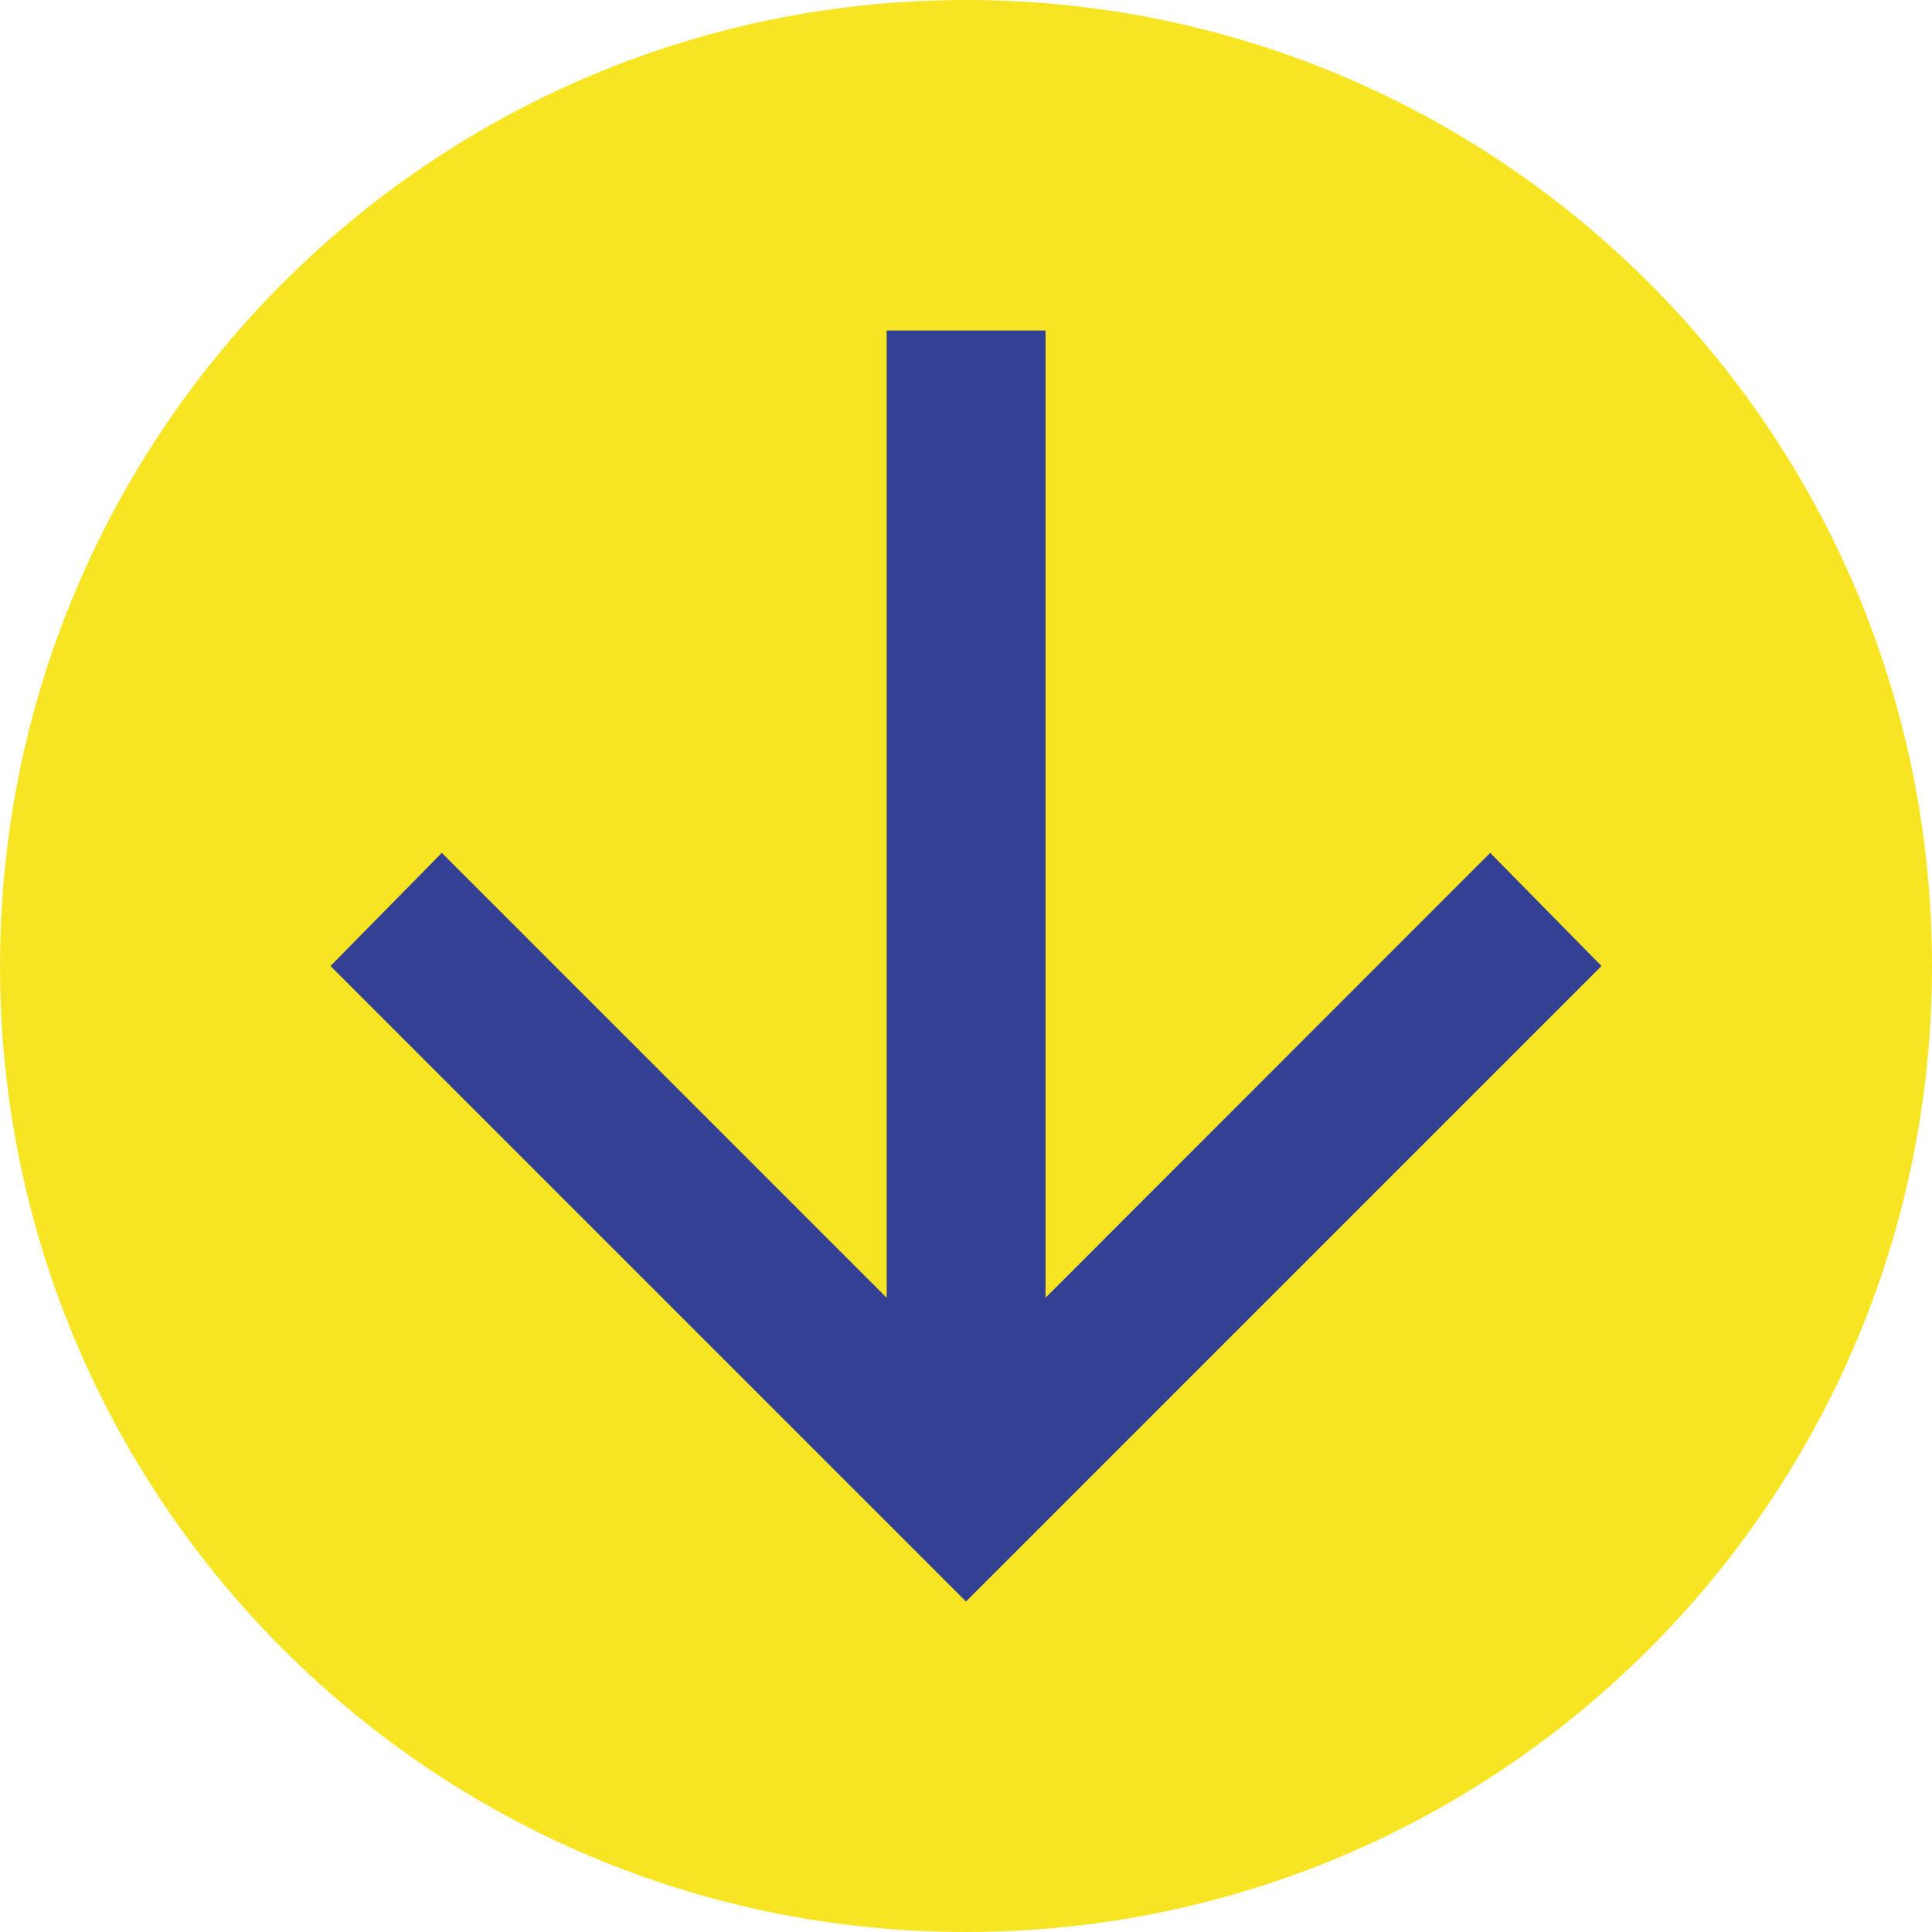
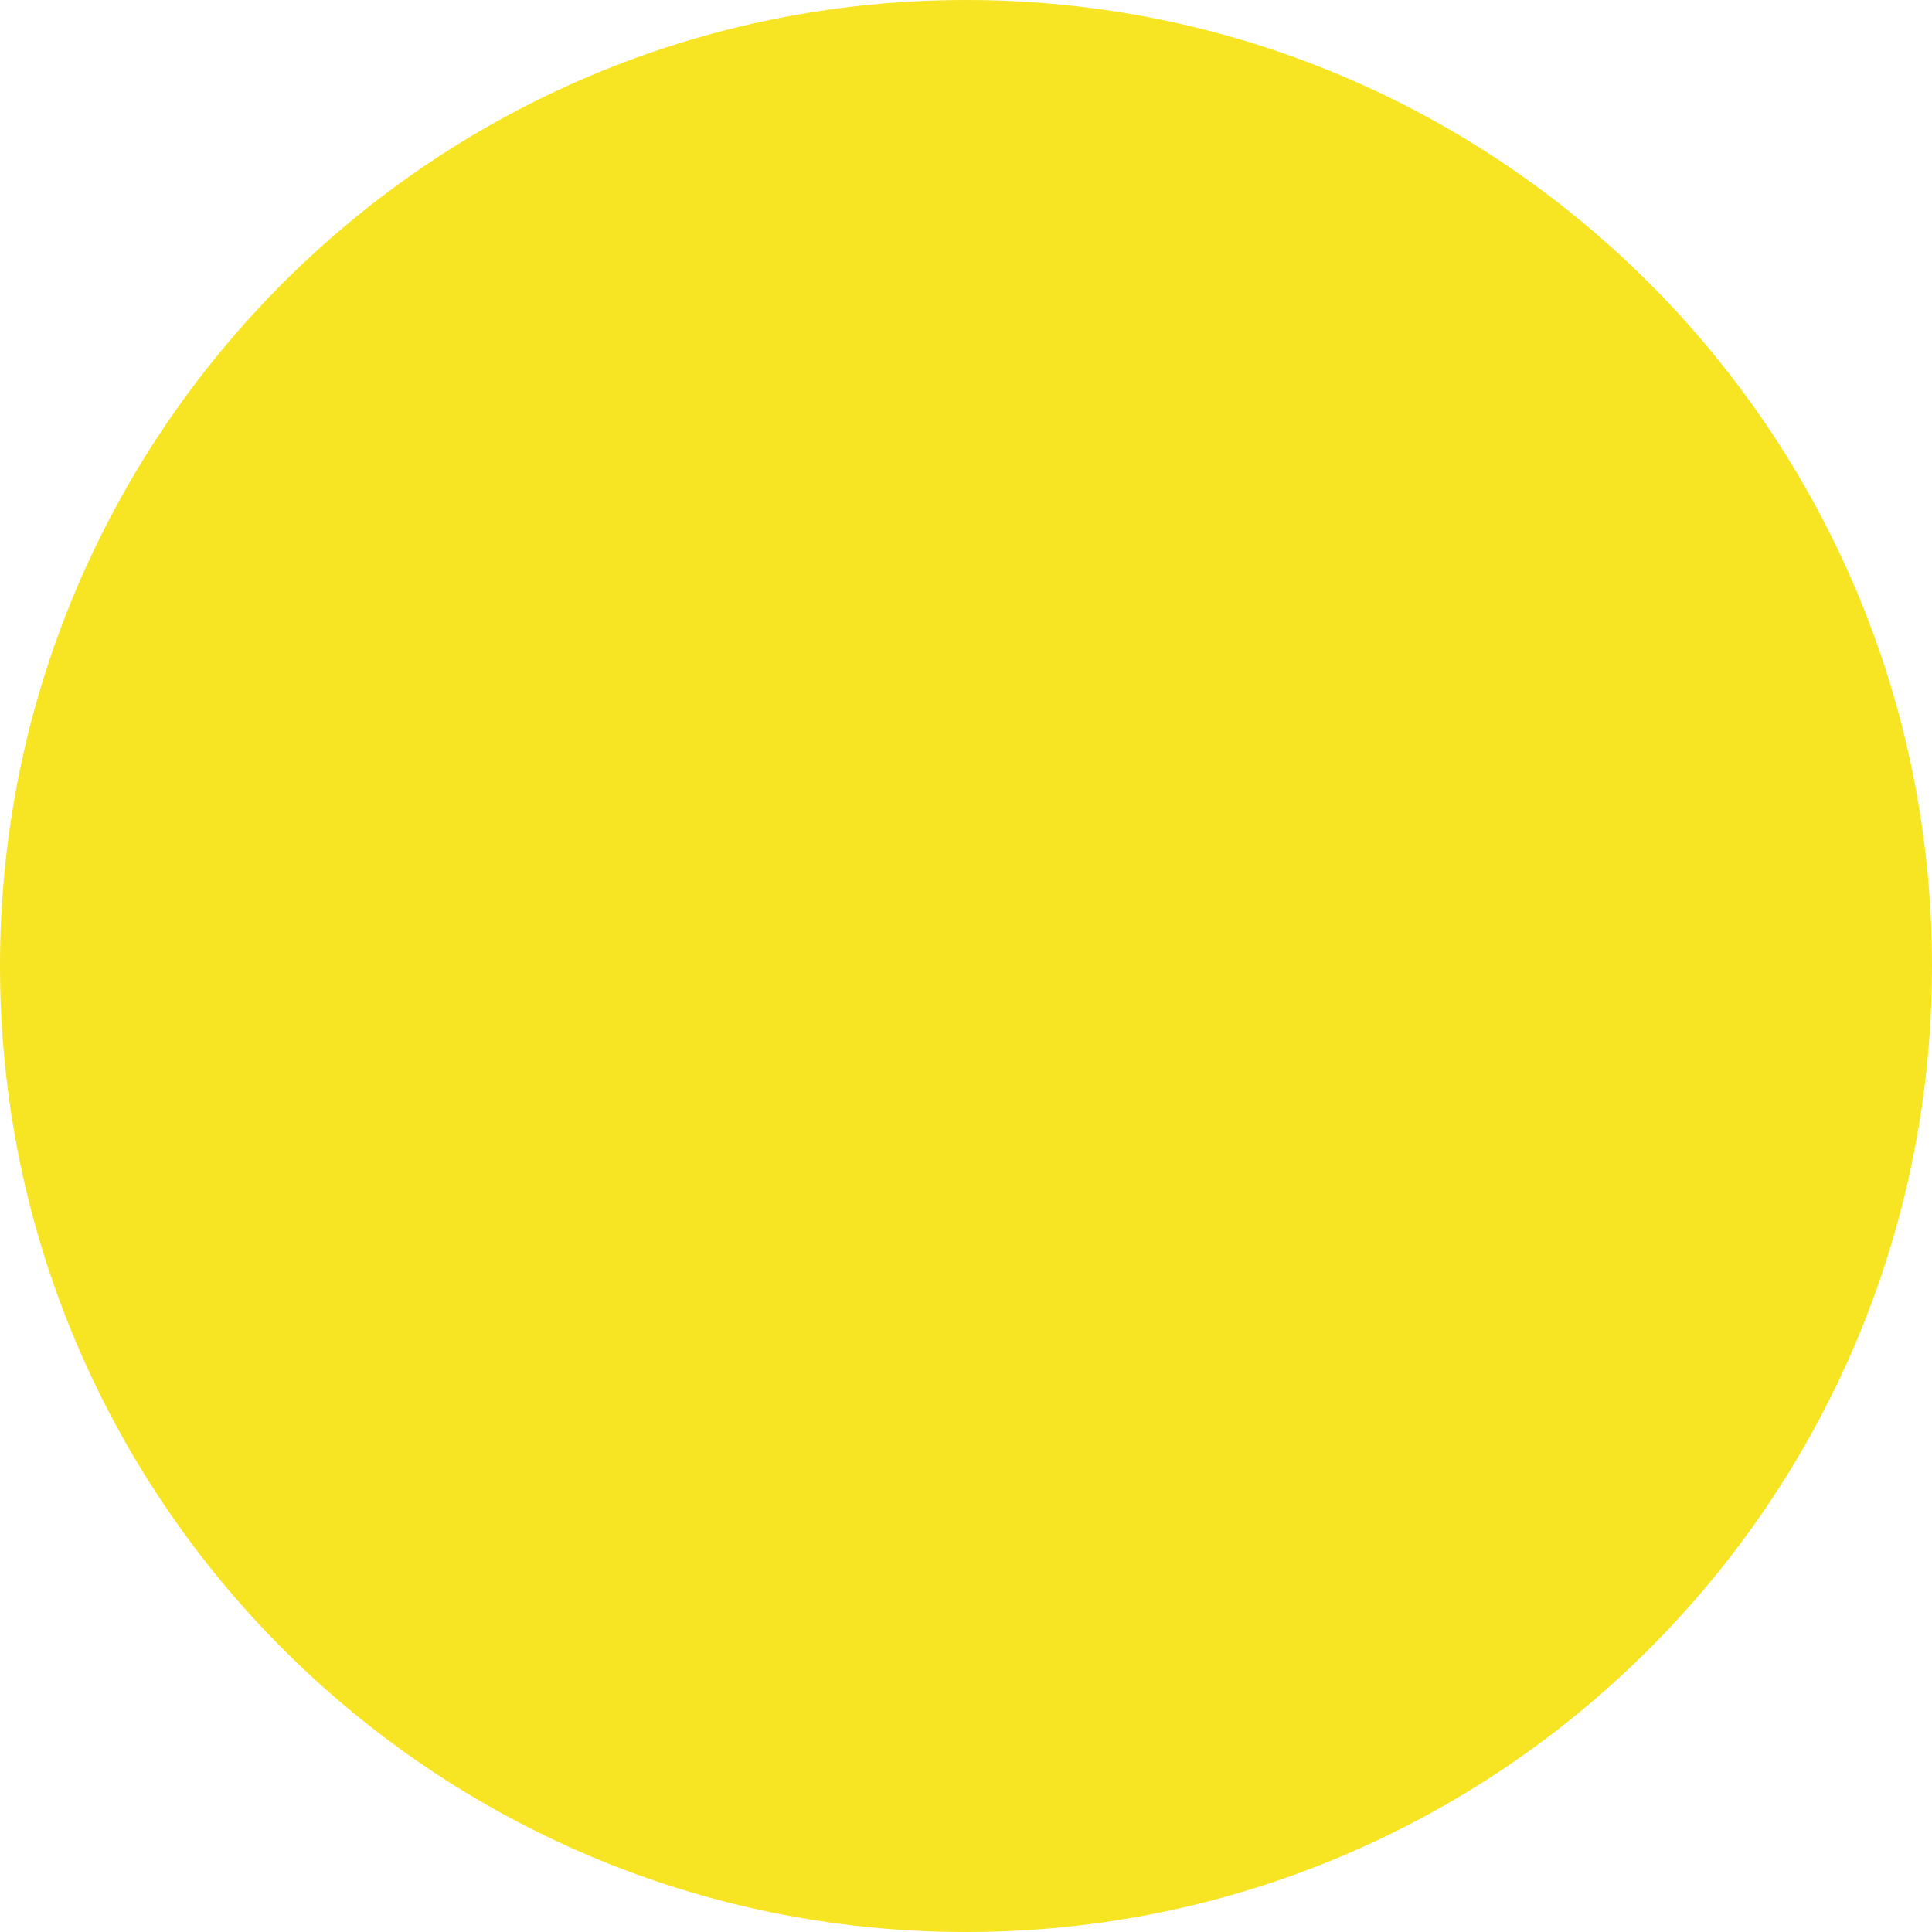
<svg xmlns="http://www.w3.org/2000/svg" width="50" height="50" viewBox="0 0 50 50" fill="none">
  <g clip-path="url(#clip0_149_199)">
    <path d="M25 50C38.807 50 50 38.807 50 25C50 11.193 38.807 0 25 0C11.193 0 0 11.193 0 25C0 38.807 11.193 50 25 50Z" fill="#F7E524" />
-     <path d="M22.947 8.553V33.586L11.434 22.072L8.553 25L25 41.447L41.447 25L38.566 22.072L27.059 33.586V8.553H22.947Z" fill="#344093" />
  </g>
  <defs>
    <clipPath id="clip0_149_199">
      <rect width="50" height="50" fill="white" />
    </clipPath>
  </defs>
</svg>